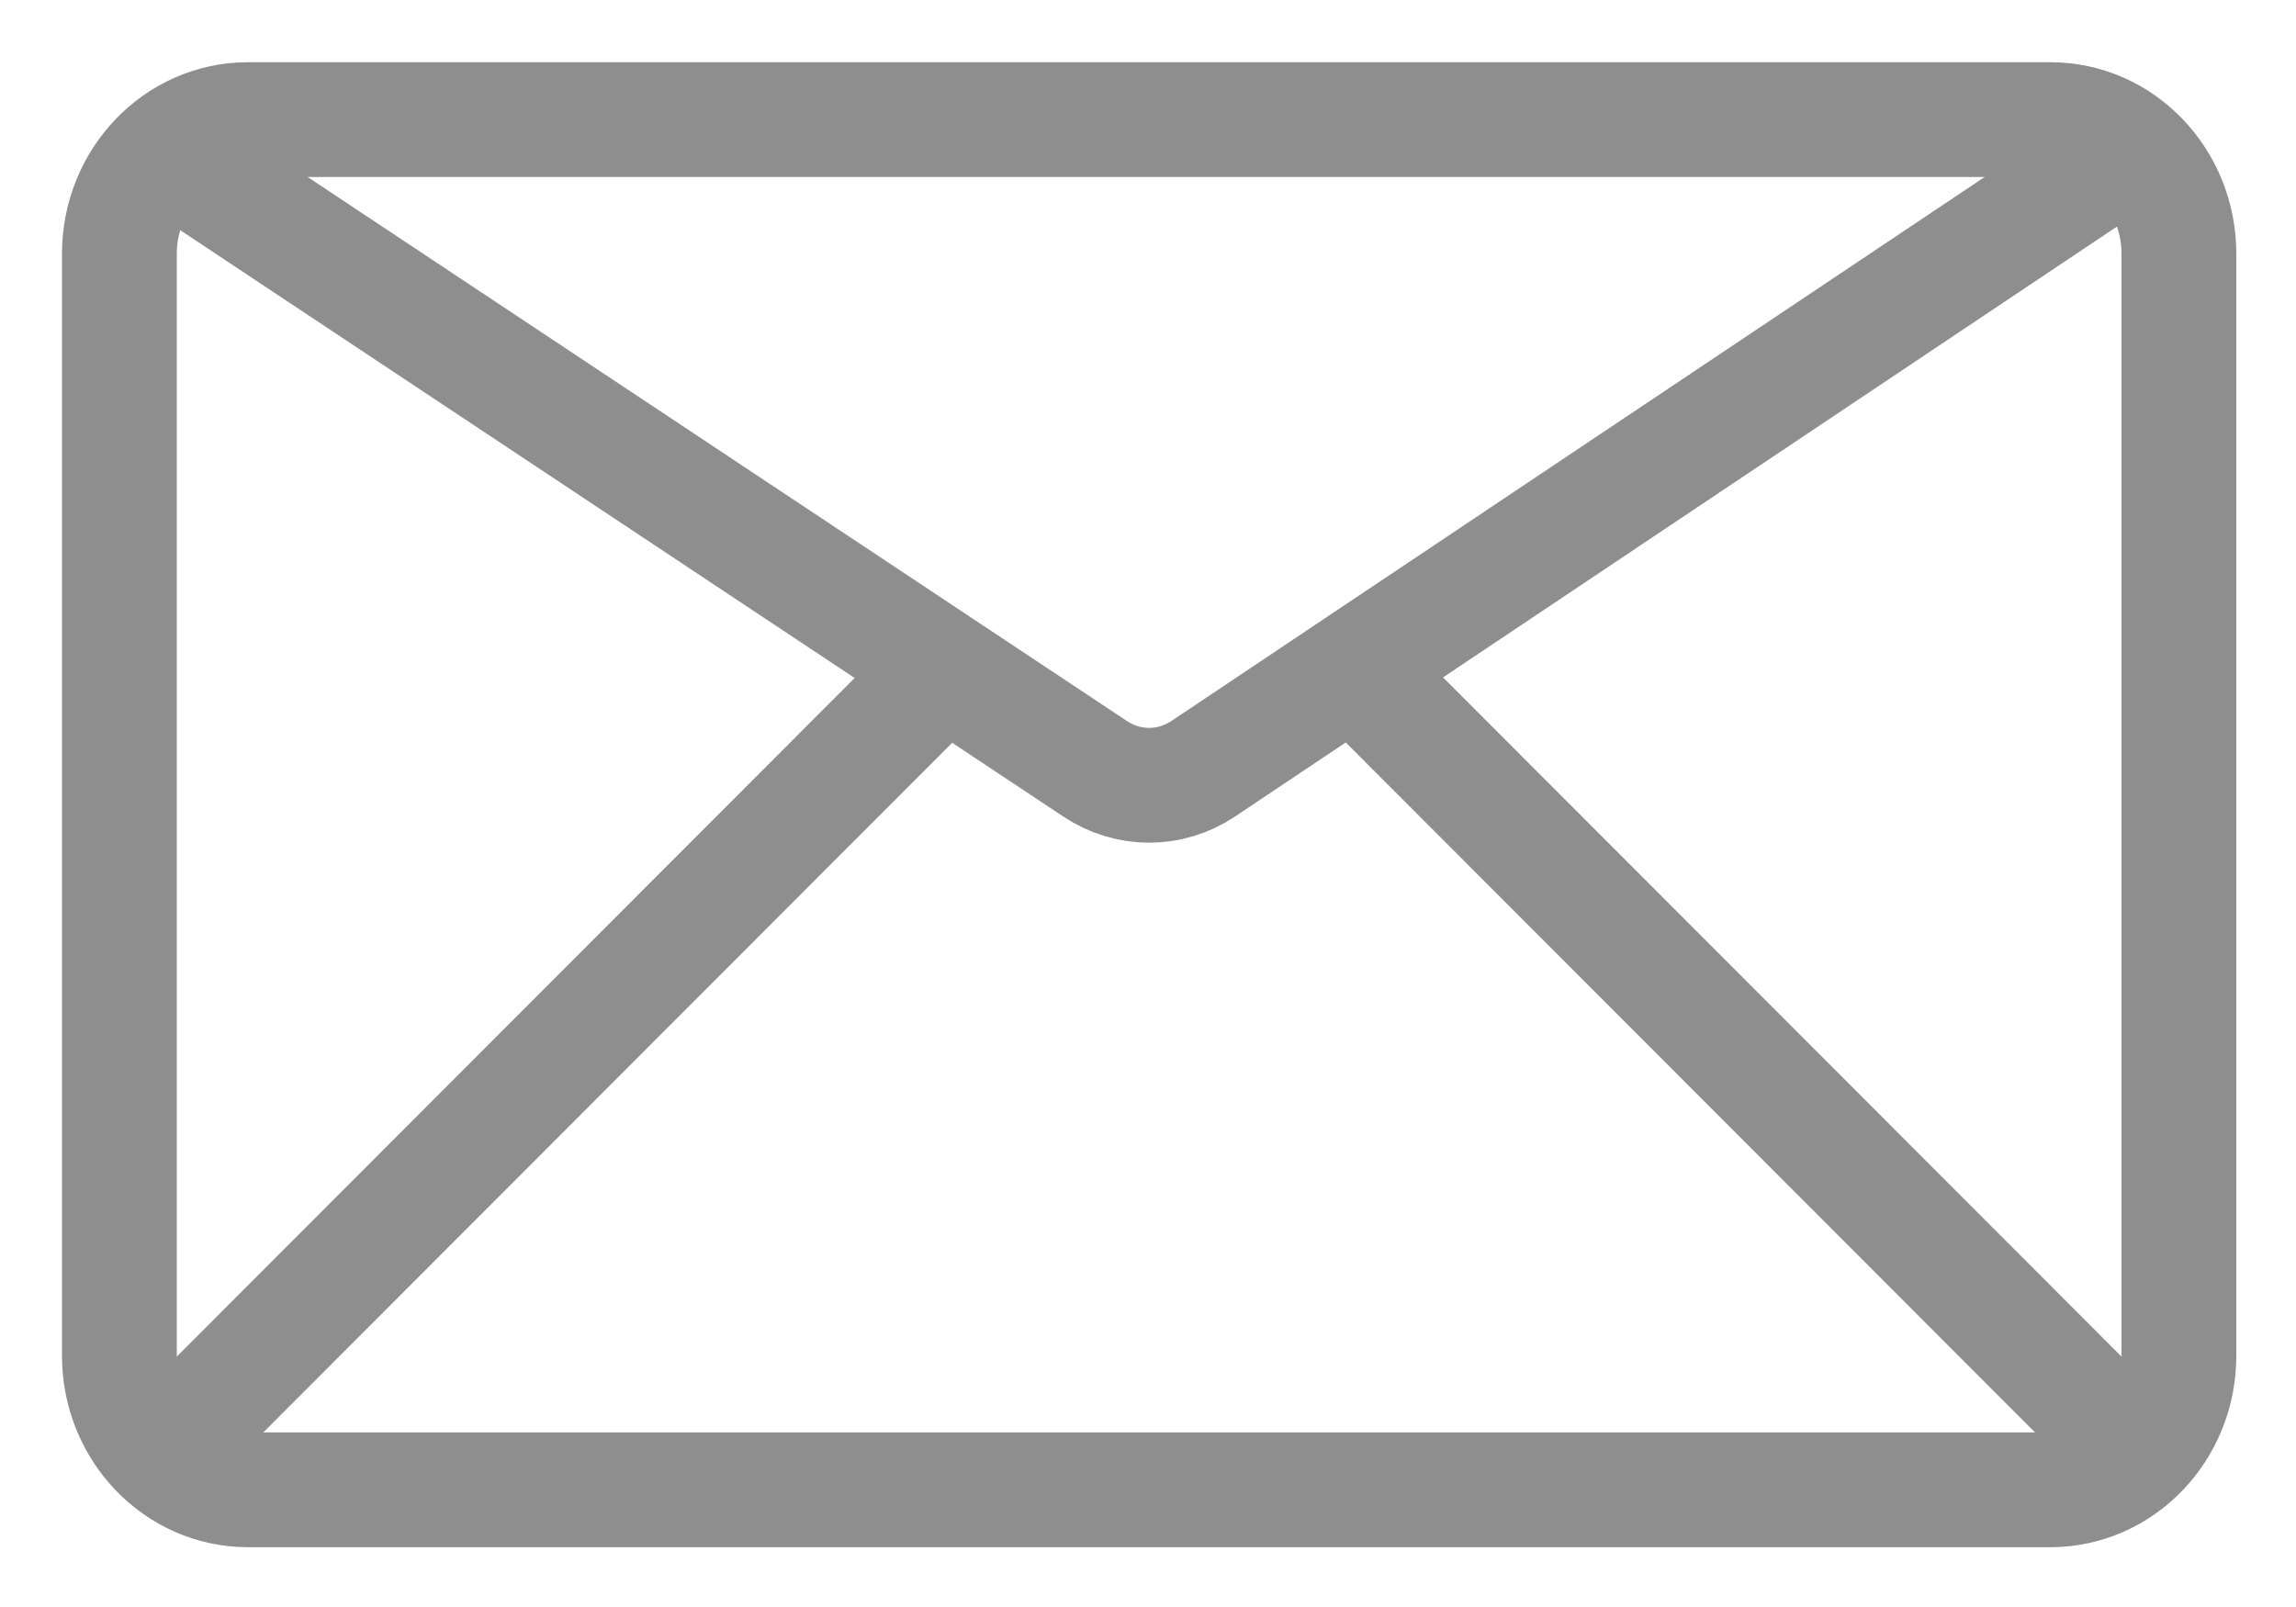
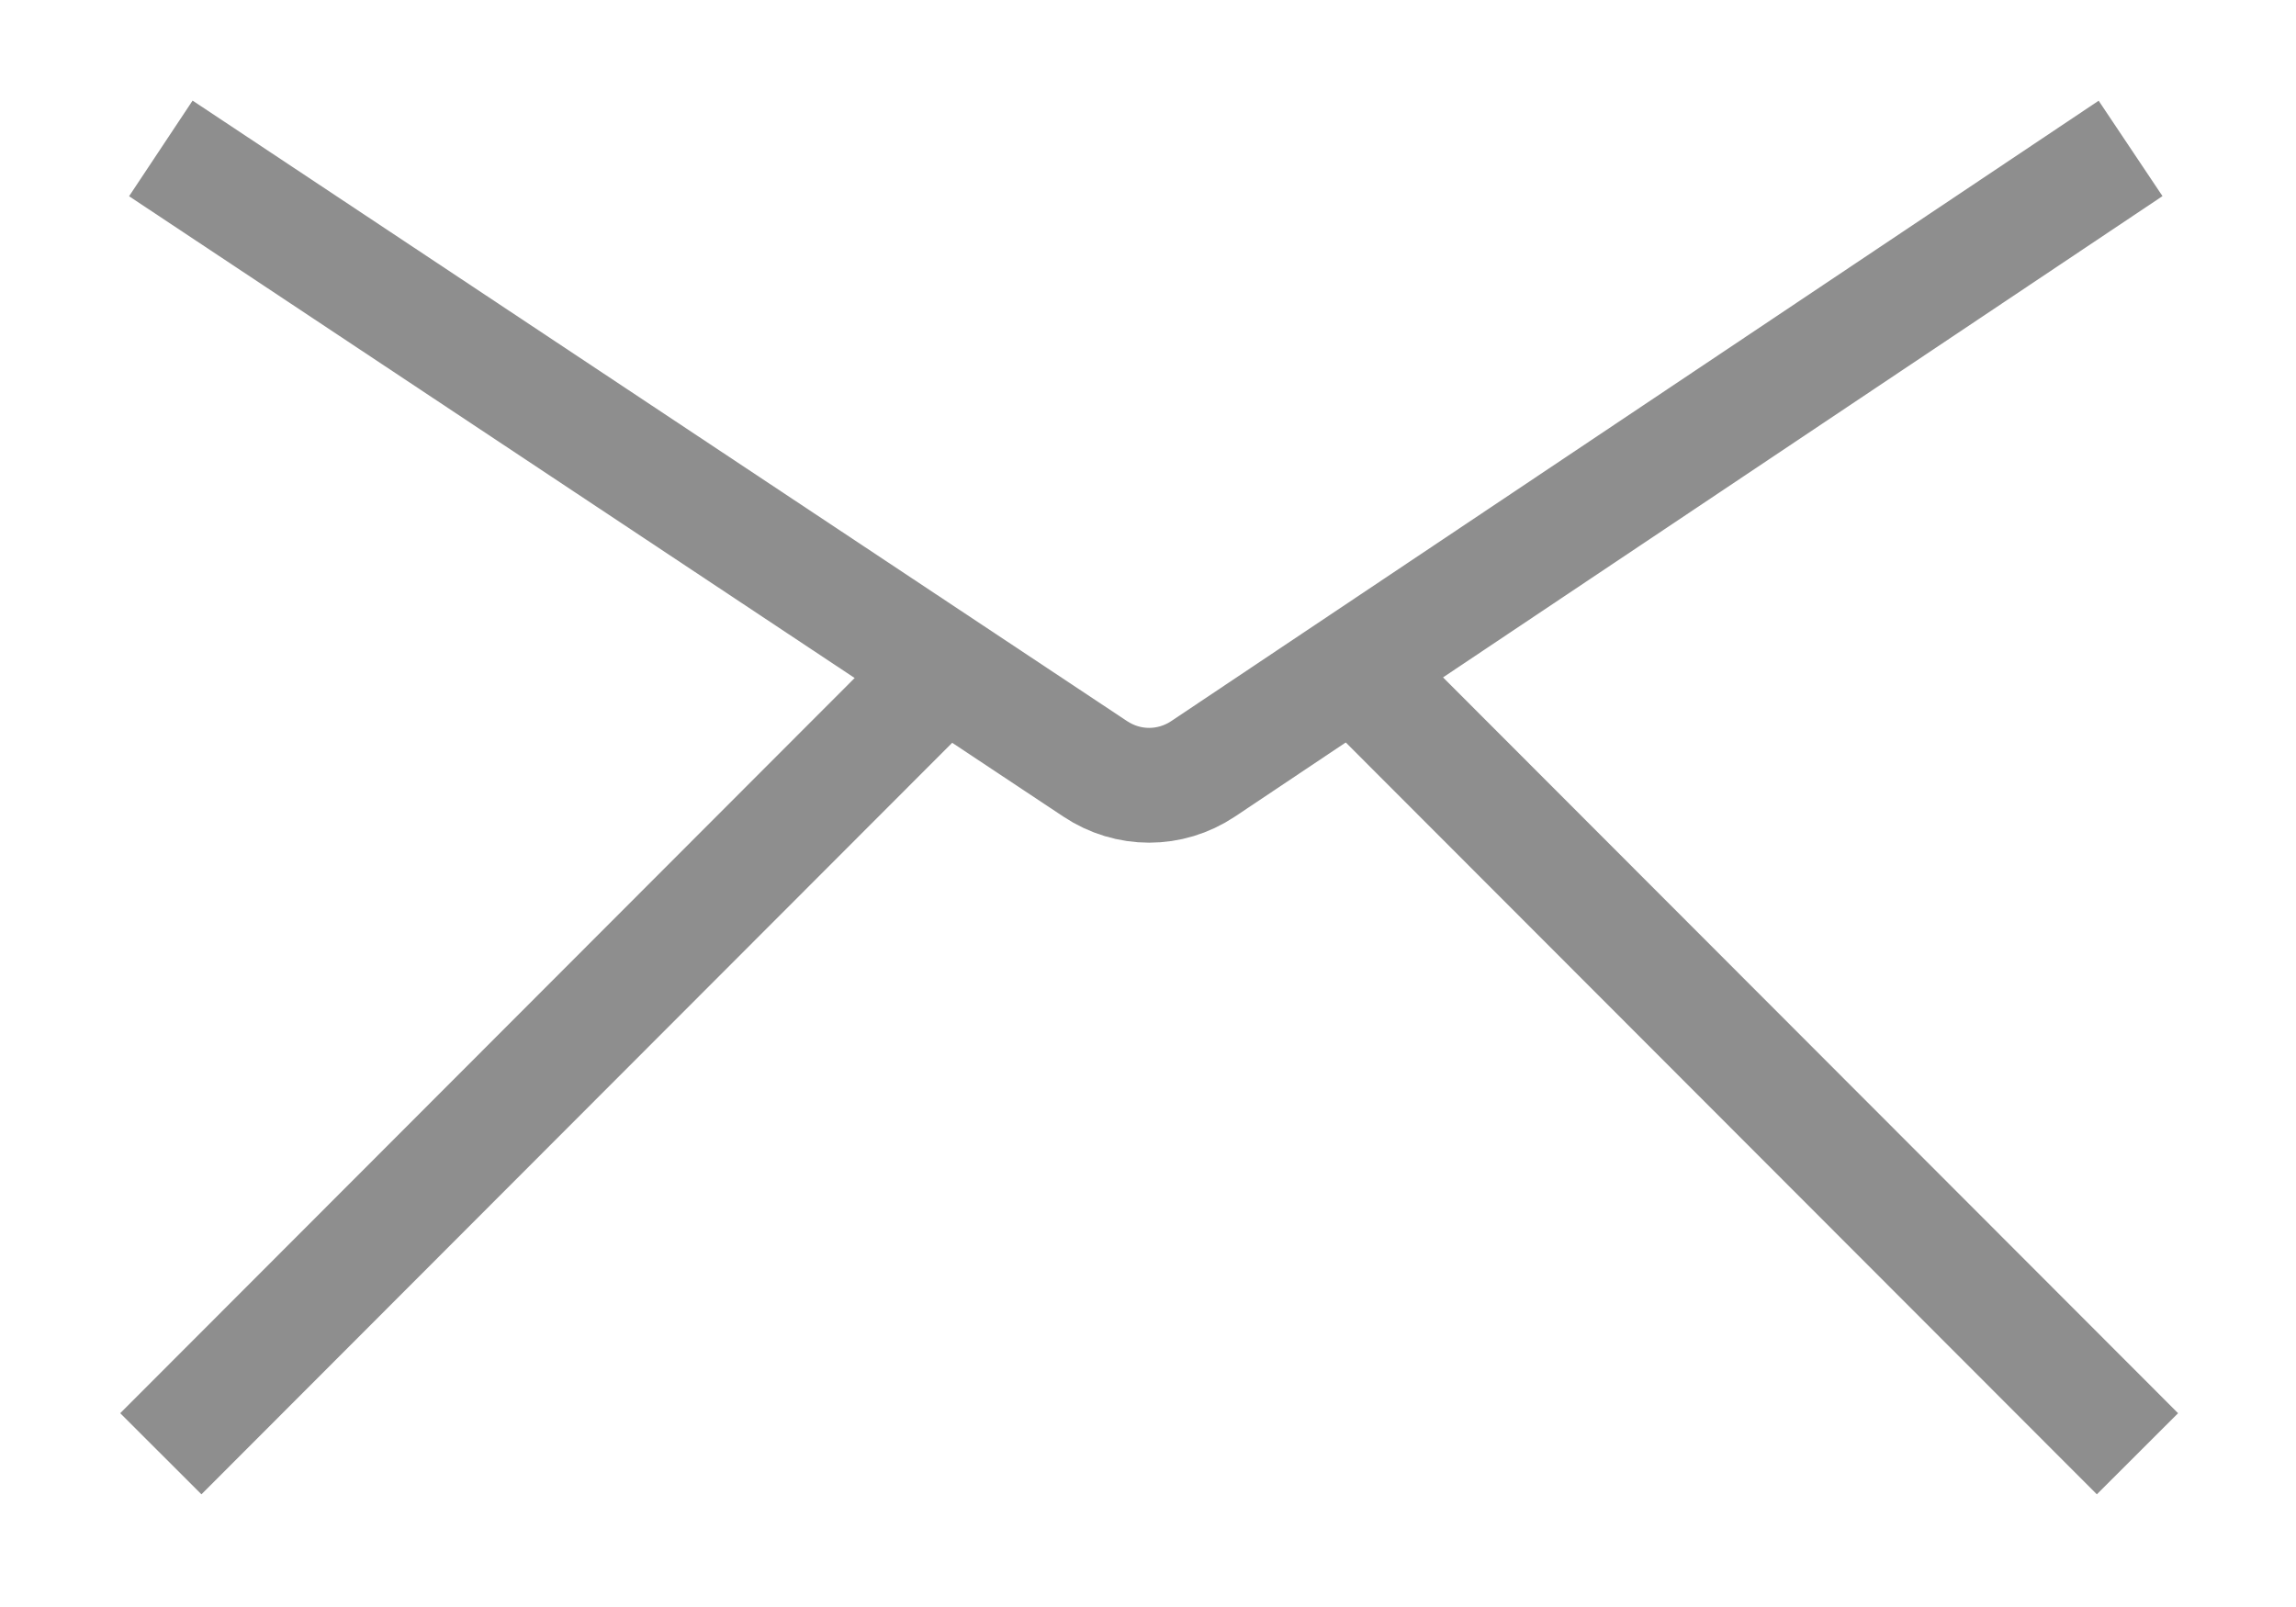
<svg xmlns="http://www.w3.org/2000/svg" width="20px" height="14px" viewBox="0 0 20 14" version="1.1">
  <title>Mail Icon</title>
  <desc>Created with Sketch.</desc>
  <defs />
  <g id="Residential-Home" stroke="none" stroke-width="1" fill="none" fill-rule="evenodd">
    <g id="Home-Desktop" transform="translate(-136, -1694)" stroke="#8E8E8E">
      <g id="MediaAndBlog" transform="translate(20, 1461)">
        <g id="Blog" transform="translate(103, 54)">
          <g id="subscribe-button" transform="translate(0, 163)">
            <g id="Mail-Icon" transform="translate(14, 17)">
-               <path d="M16.86,11.979 L1.16,11.979 C0.542,11.979 0.04,11.456 0.04,10.811 L0.04,1.211 C0.04,0.565 0.542,0.042 1.16,0.042 L16.86,0.042 C17.479,0.042 17.98,0.565 17.98,1.211 L17.98,10.811 C17.98,11.456 17.479,11.979 16.86,11.979 Z" id="Stroke-1" />
              <path d="M0.401,0.293 L8.54,5.698 C8.827,5.889 9.193,5.889 9.48,5.698 L17.559,0.293" id="Stroke-3" />
              <path d="M10.789,4.827 L17.619,11.665" id="Stroke-5" />
              <path d="M0.401,11.665 L7.231,4.827" id="Stroke-7" />
            </g>
          </g>
        </g>
      </g>
    </g>
  </g>
</svg>